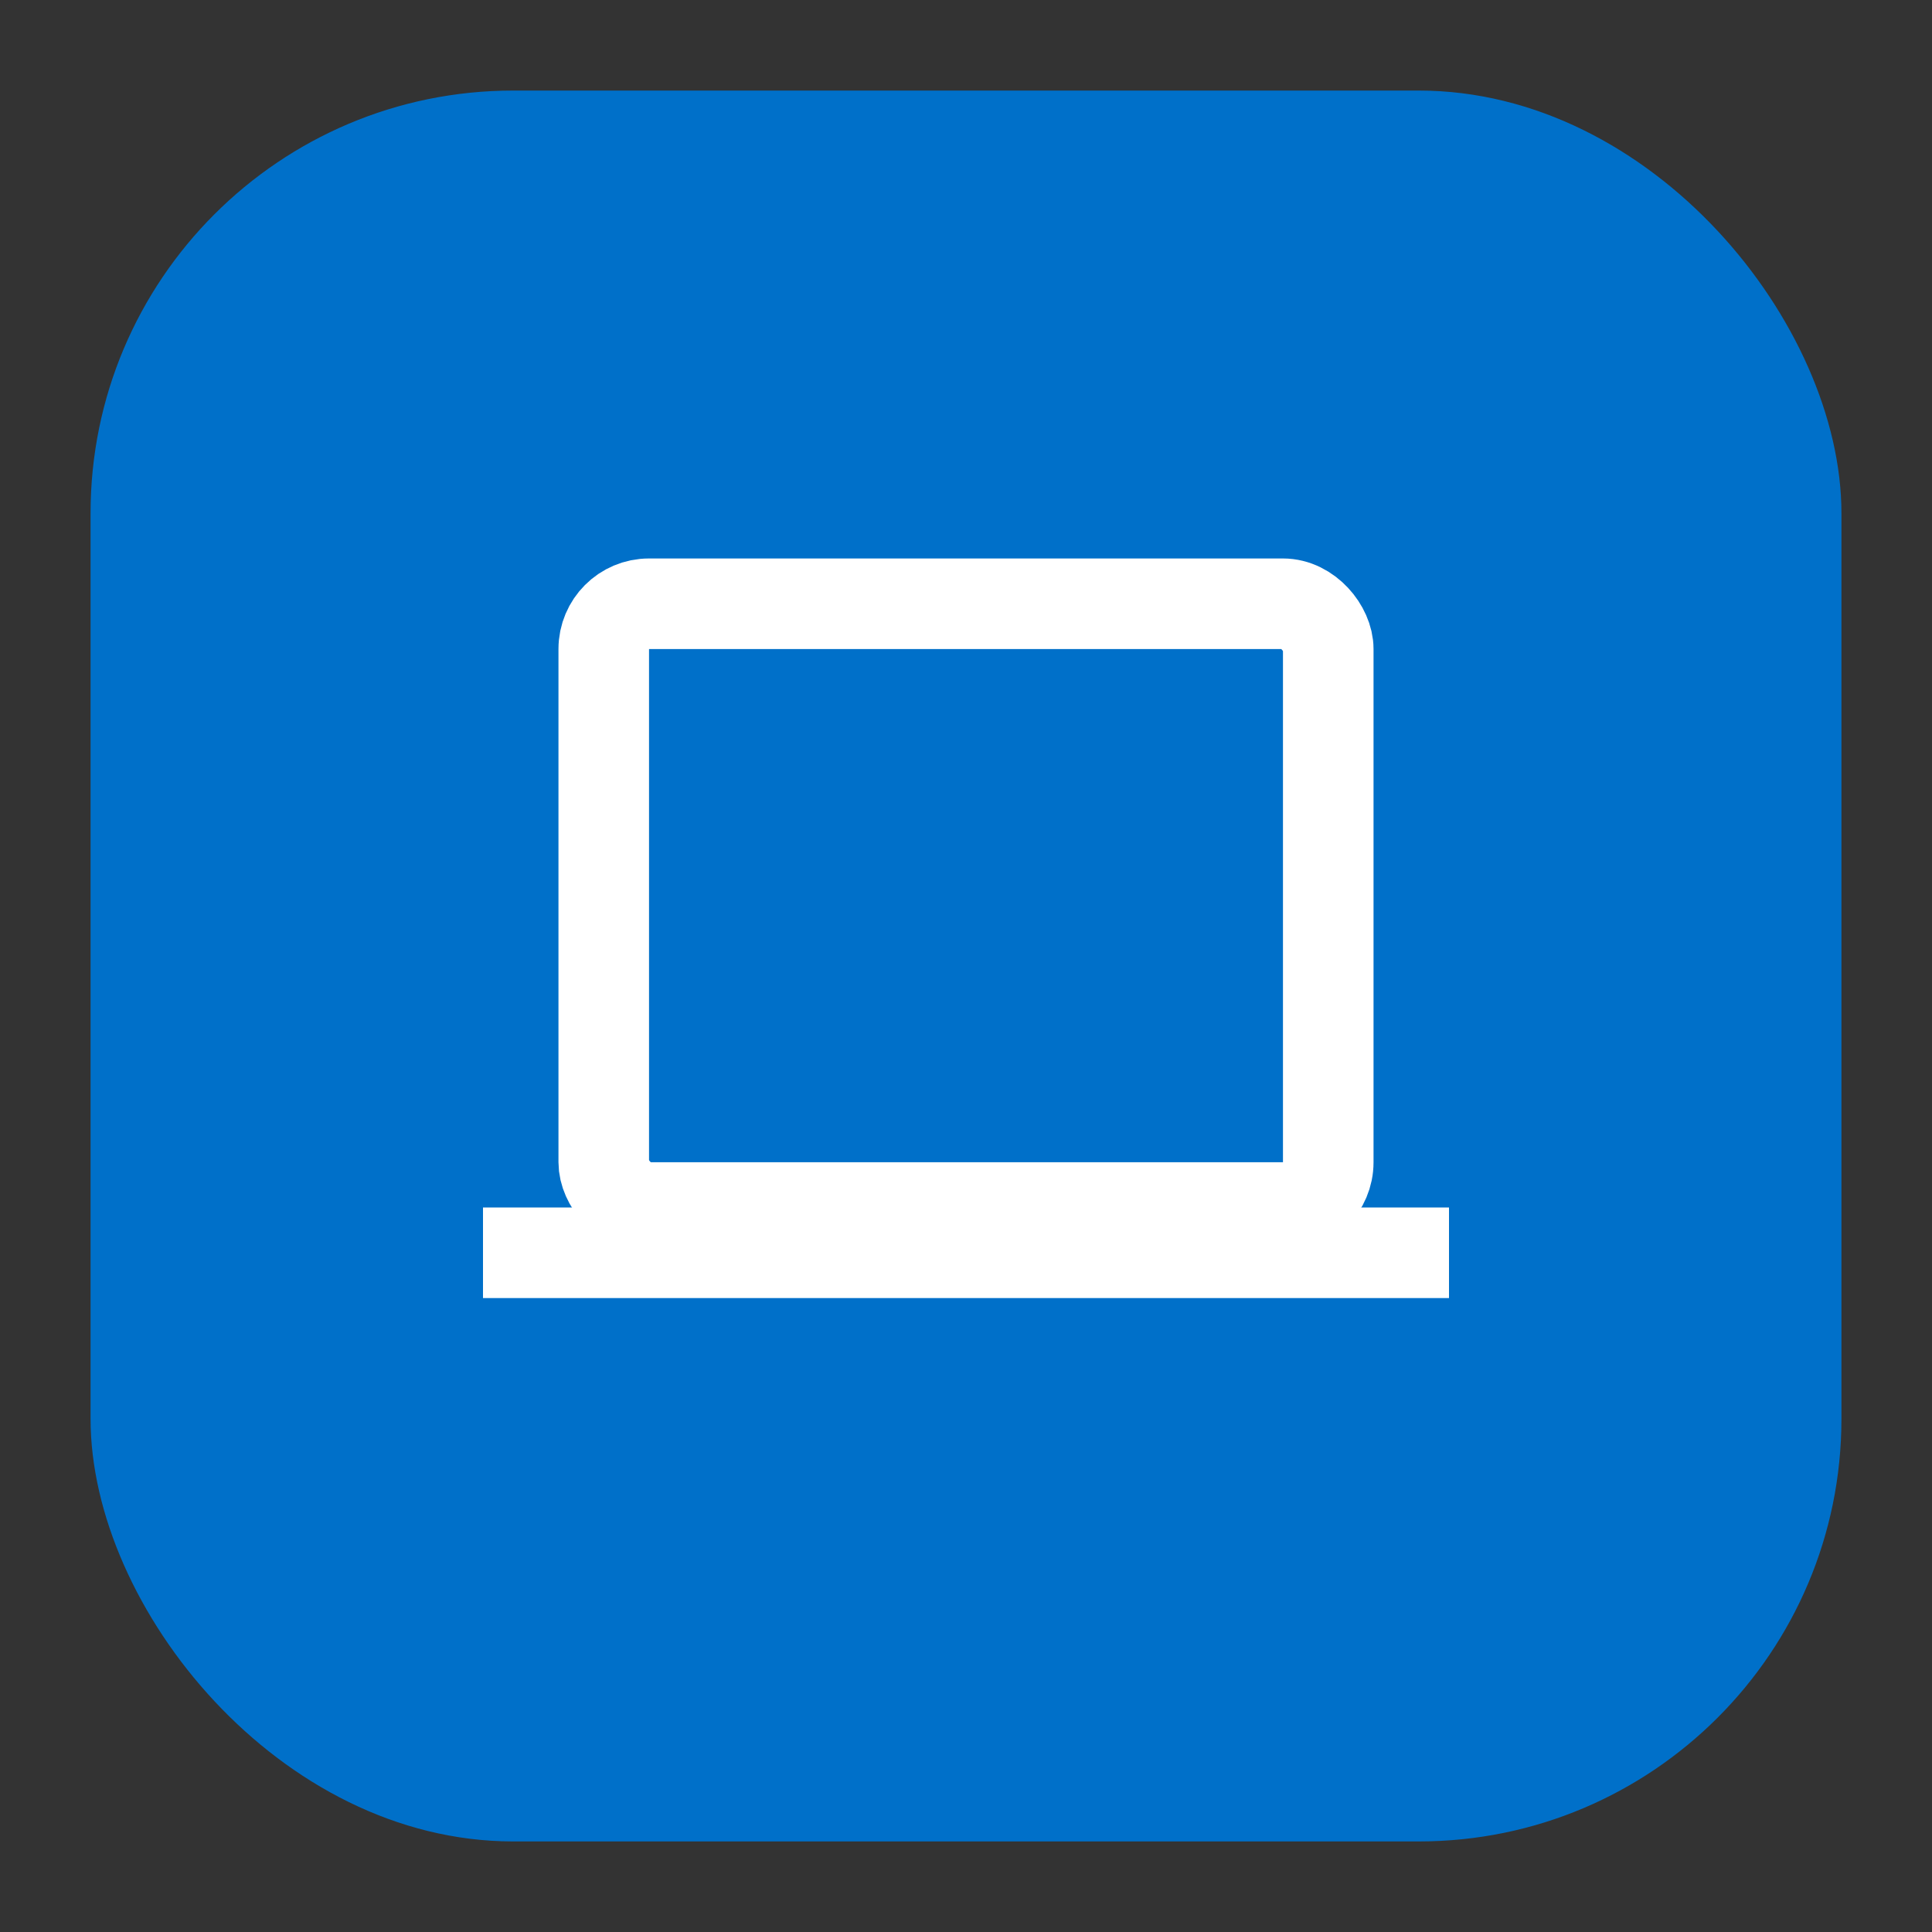
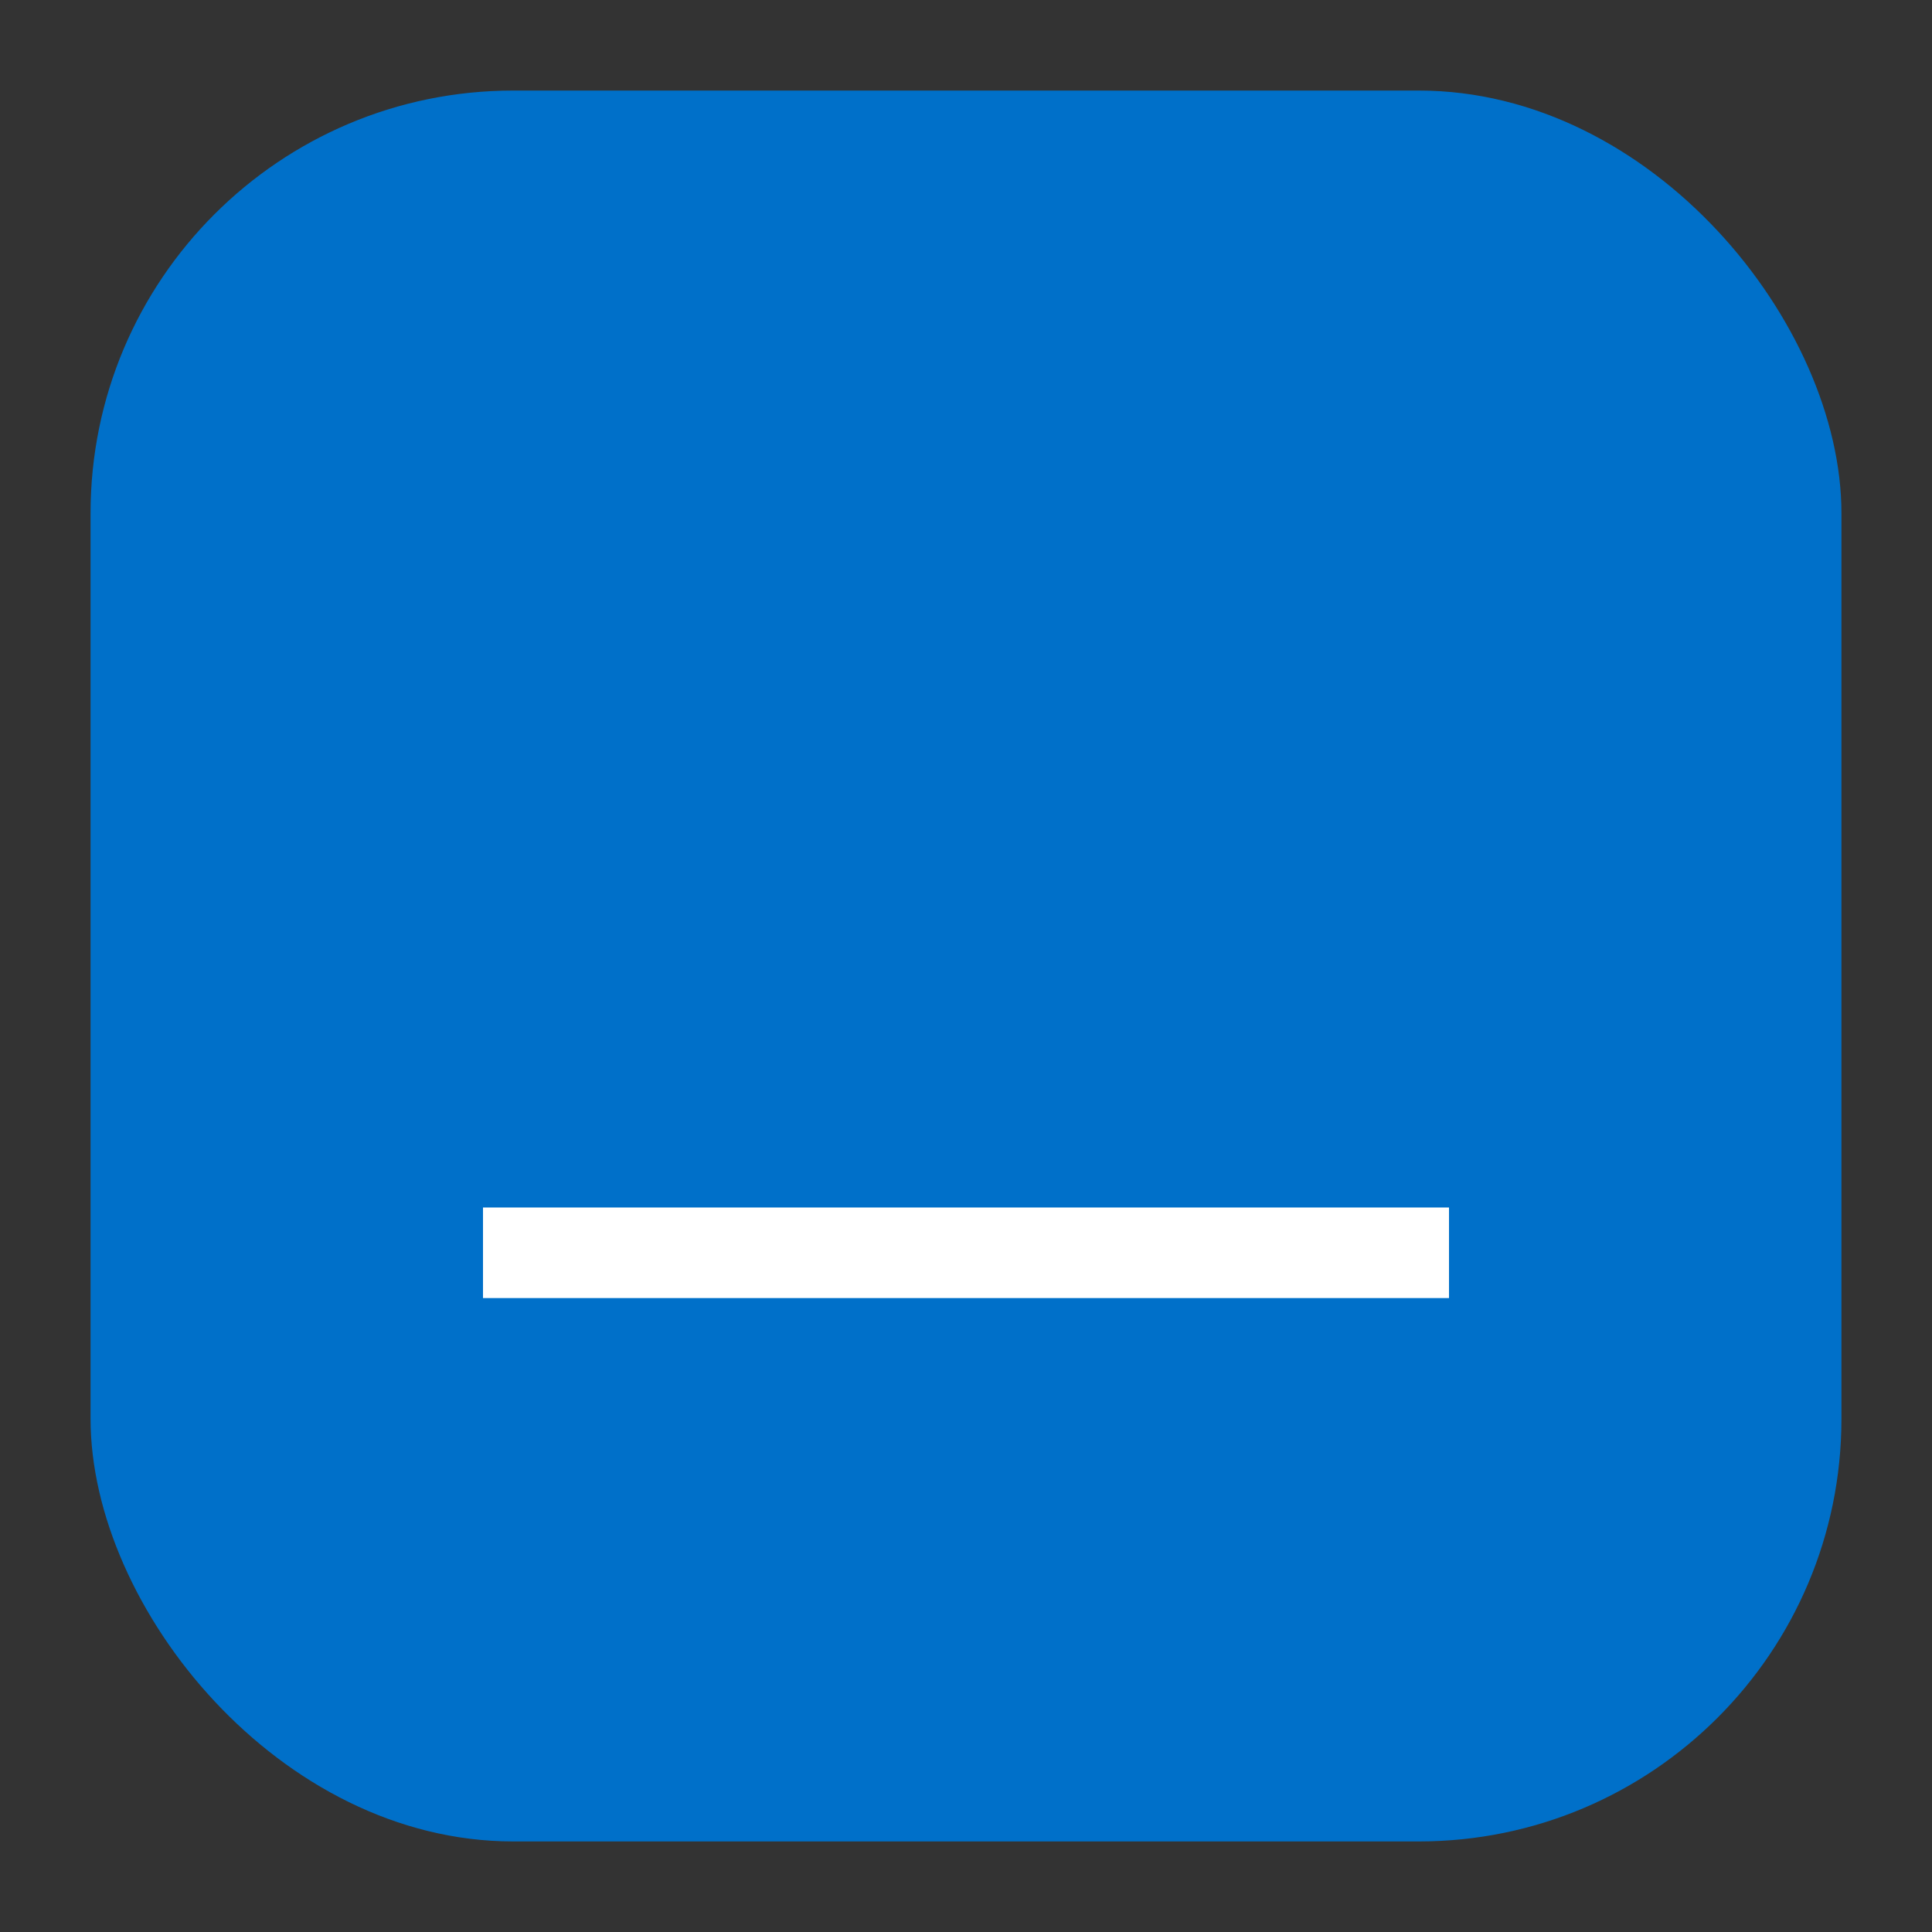
<svg xmlns="http://www.w3.org/2000/svg" width="256" height="256" viewBox="0 0 256 256">
  <rect x="0" y="0" width="256" height="256" fill="#333333" stroke="none" />
  <rect x="12" y="12" width="232" height="232" rx="56" ry="56" fill="#0070C9" />
-   <rect x="80" y="80" width="96" height="80" rx="6" ry="6" fill="none" stroke="#FFFFFF" stroke-width="12" />
  <rect x="64" y="160" width="128" height="12" fill="#FFFFFF" />
</svg>